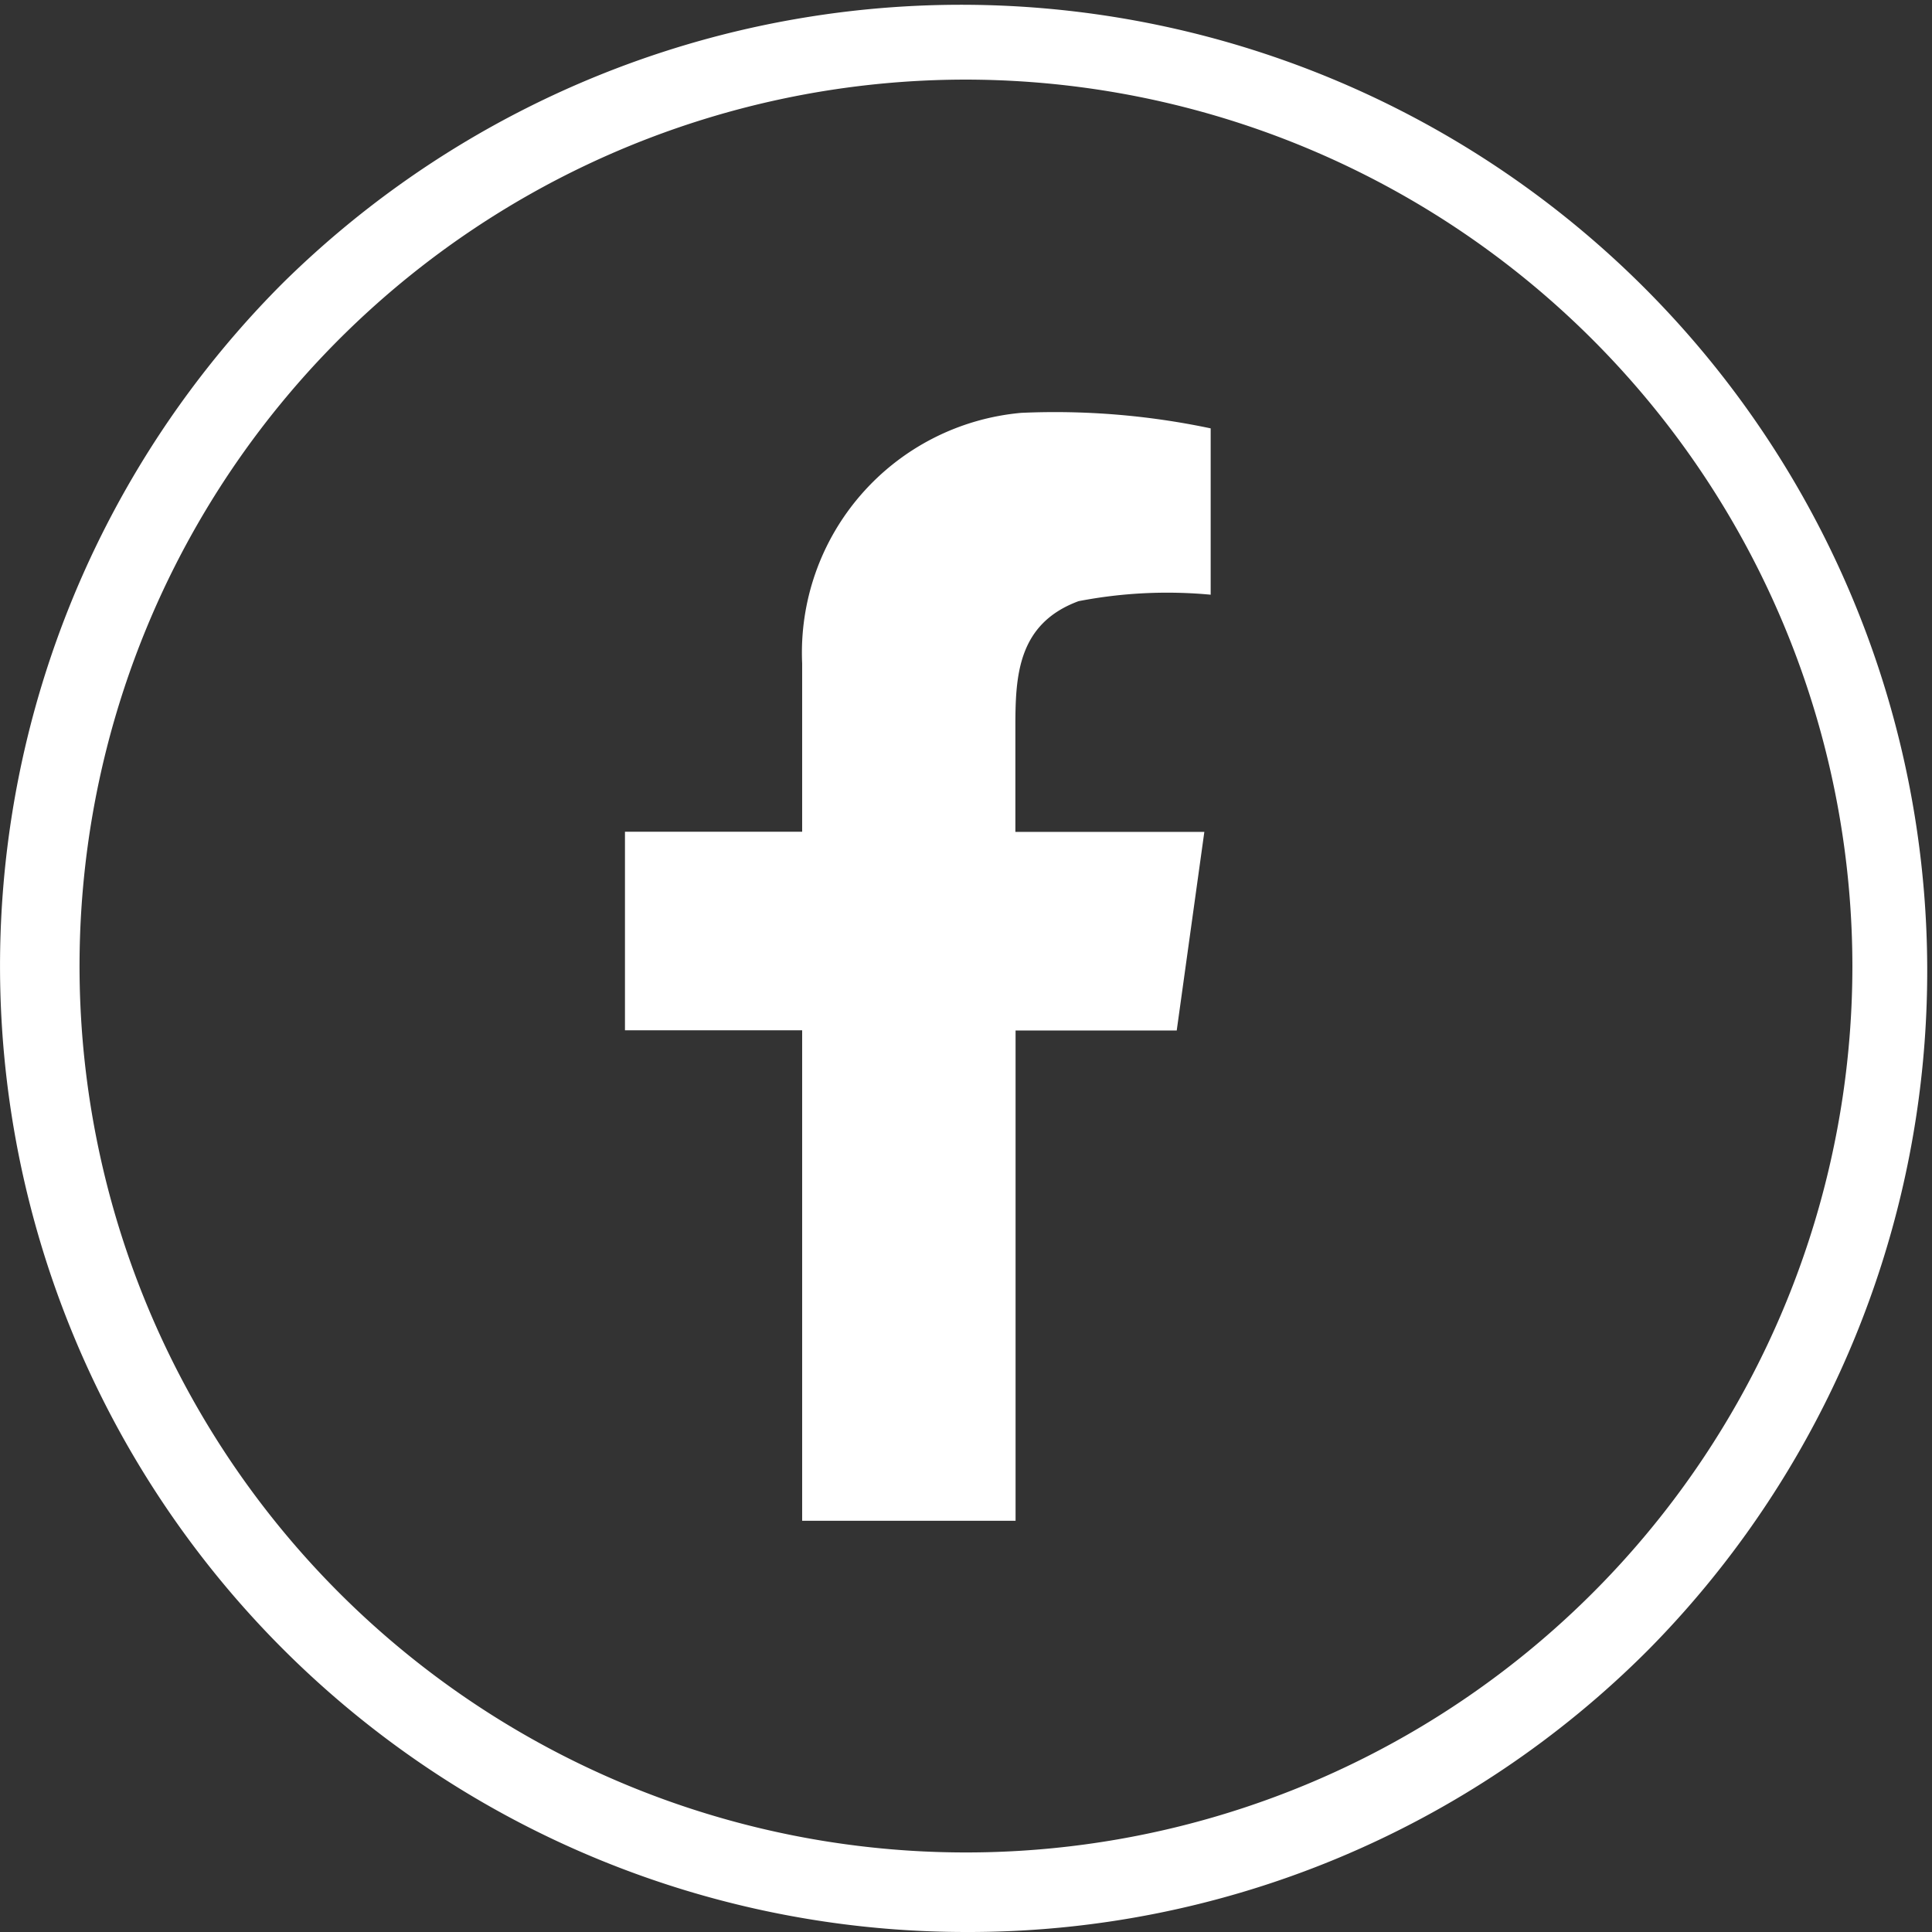
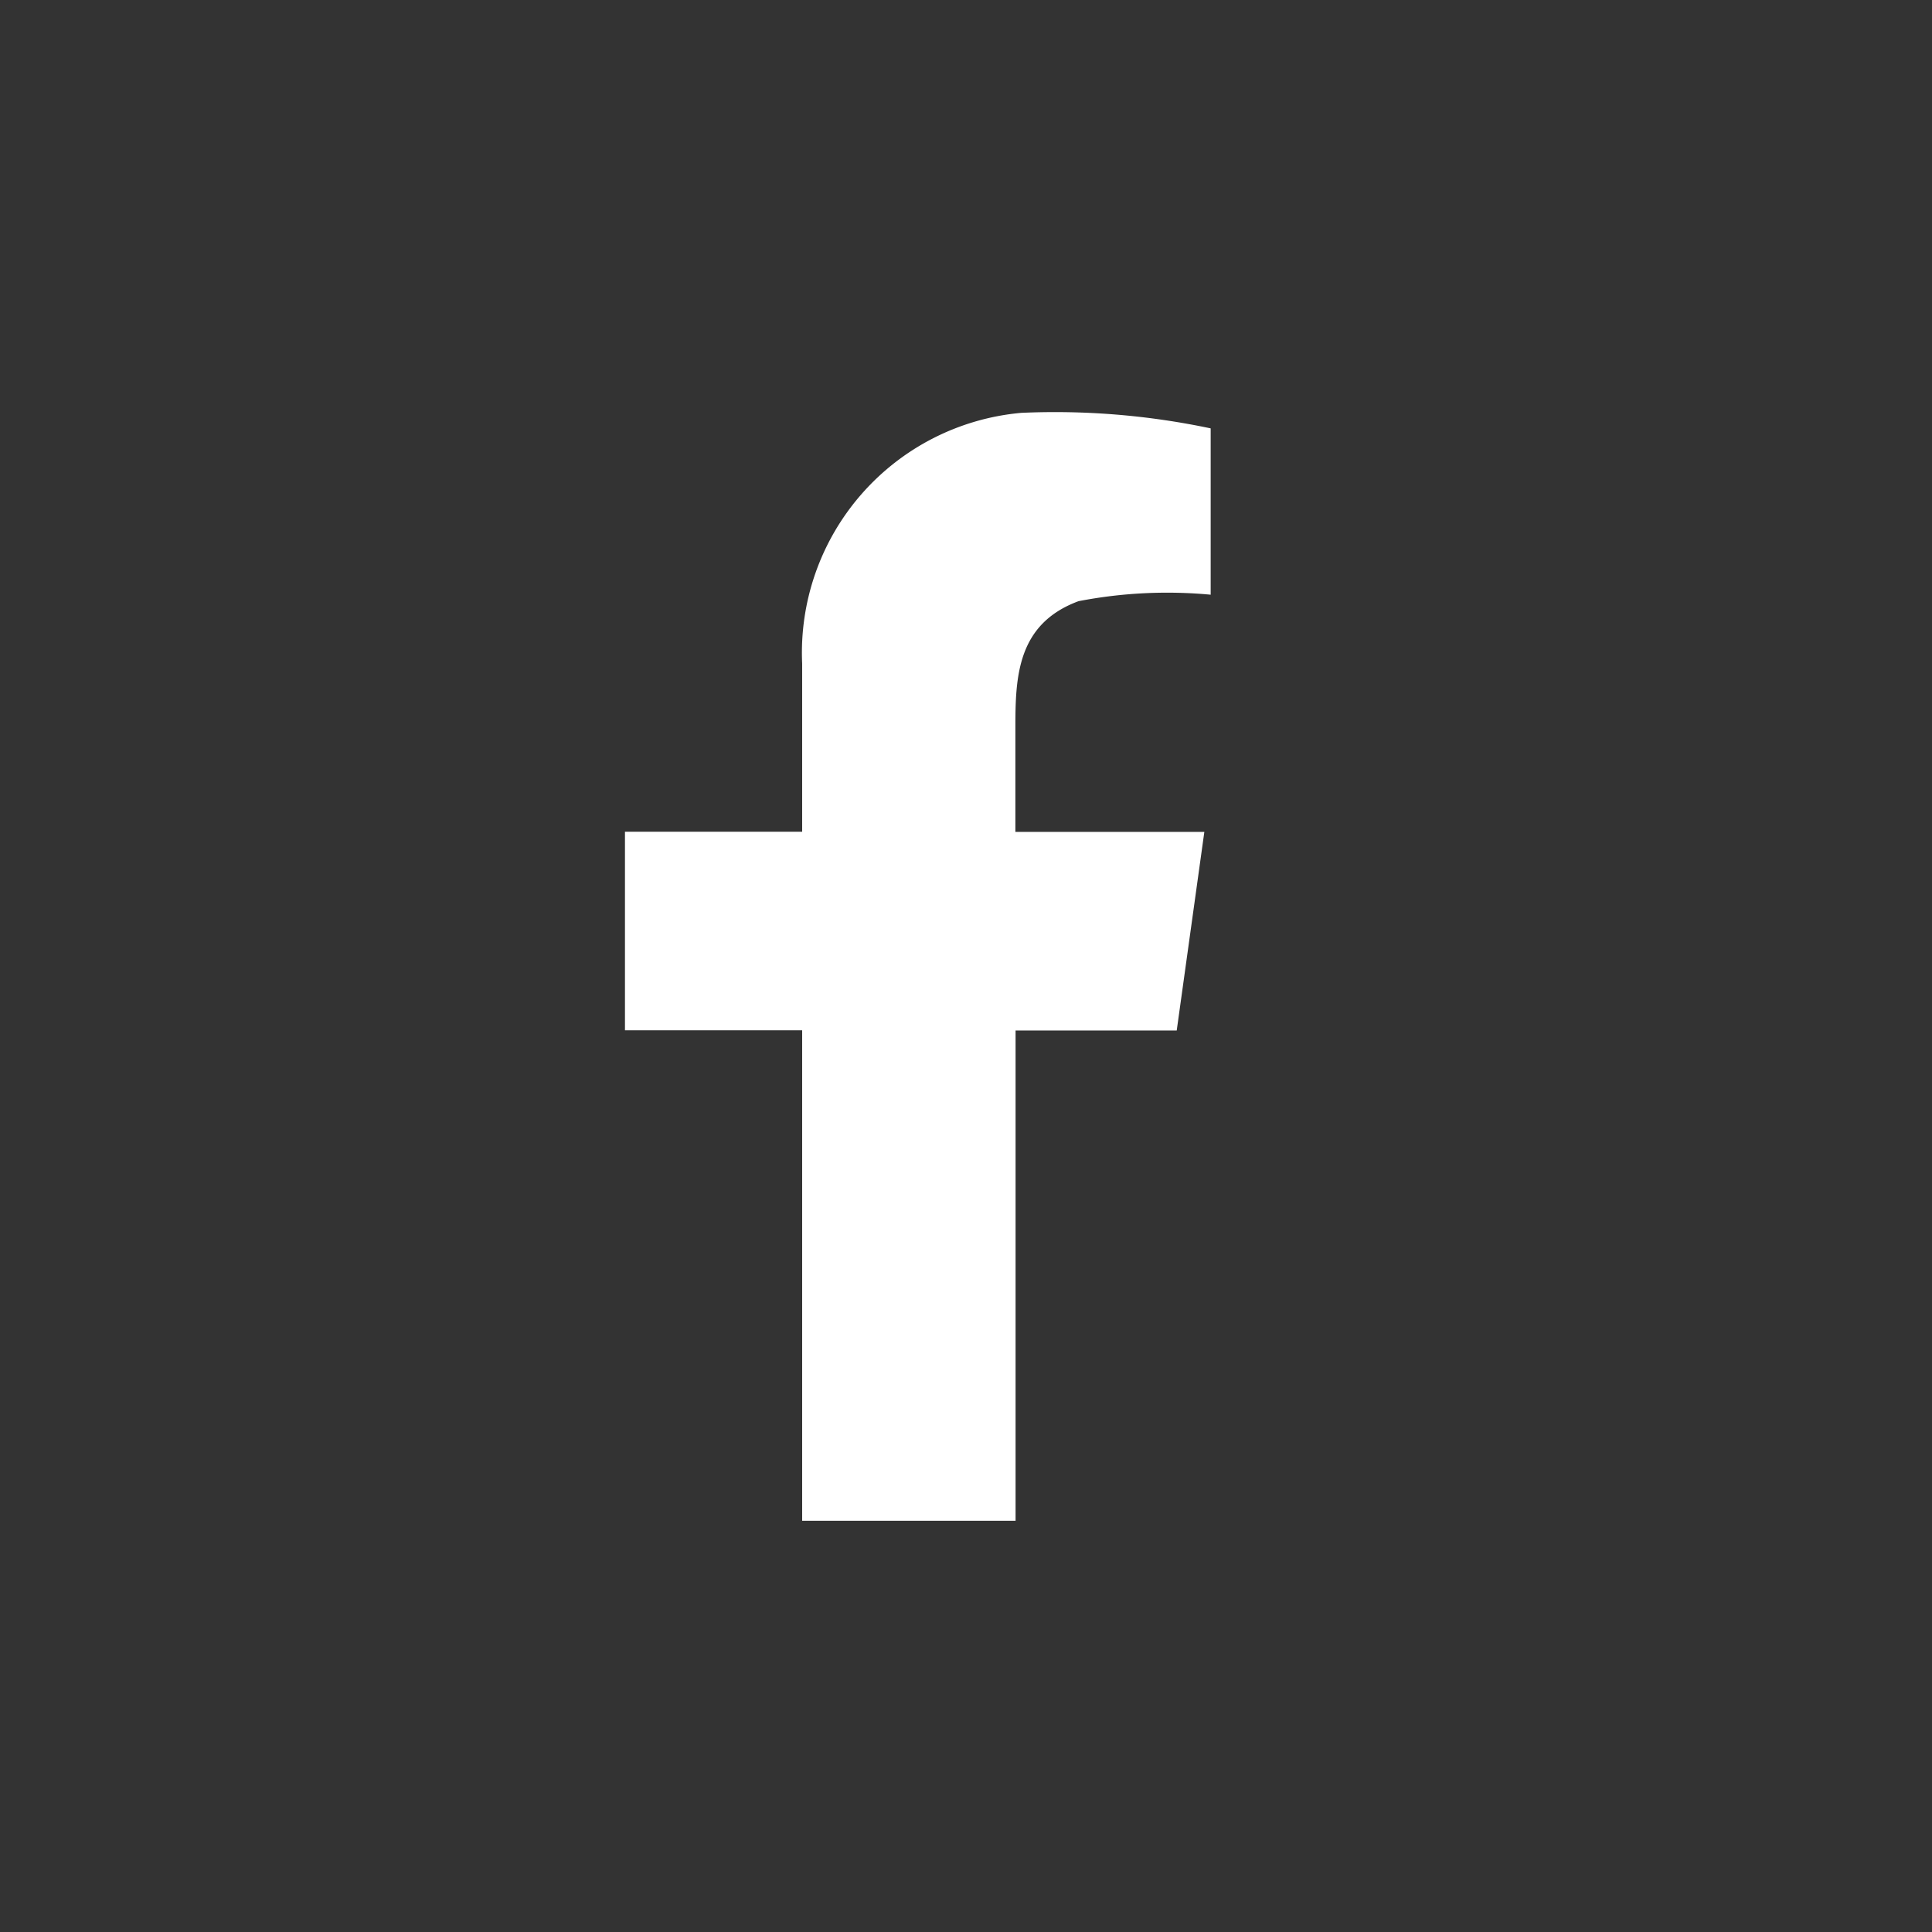
<svg xmlns="http://www.w3.org/2000/svg" id="white_facebook" data-name="white facebook" width="29.875" height="29.875" viewBox="0 0 29.875 29.875">
  <rect x="0" y="0" width="29.875" height="29.875" fill="#333333" stroke="none" />
  <g id="Group_117" data-name="Group 117" transform="translate(9.664 6.359)">
    <path id="Path_79" data-name="Path 79" d="M95.568,58.878a3.724,3.724,0,0,0-3.388,3.877v2.6H89.44v3.071h2.74V76.01h3.3V68.429h2.492l.427-3.071H95.477V63.753c0-.785.023-1.61.977-1.963a7.221,7.221,0,0,1,2.043-.1V59.118A11.652,11.652,0,0,0,95.568,58.878Z" transform="translate(-89.44 -58.853)" fill="#fff" />
  </g>
  <g id="Group_118" data-name="Group 118" transform="translate(0 0)">
-     <path id="Path_80" data-name="Path 80" d="M14.938,29.875A14.938,14.938,0,0,1,4.375,4.375,14.938,14.938,0,0,1,25.5,25.5,14.84,14.84,0,0,1,14.938,29.875Zm0-28.644A13.707,13.707,0,1,0,28.644,14.937,13.722,13.722,0,0,0,14.938,1.231Z" transform="translate(0 0)" fill="#fff" />
-   </g>
+     </g>
</svg>